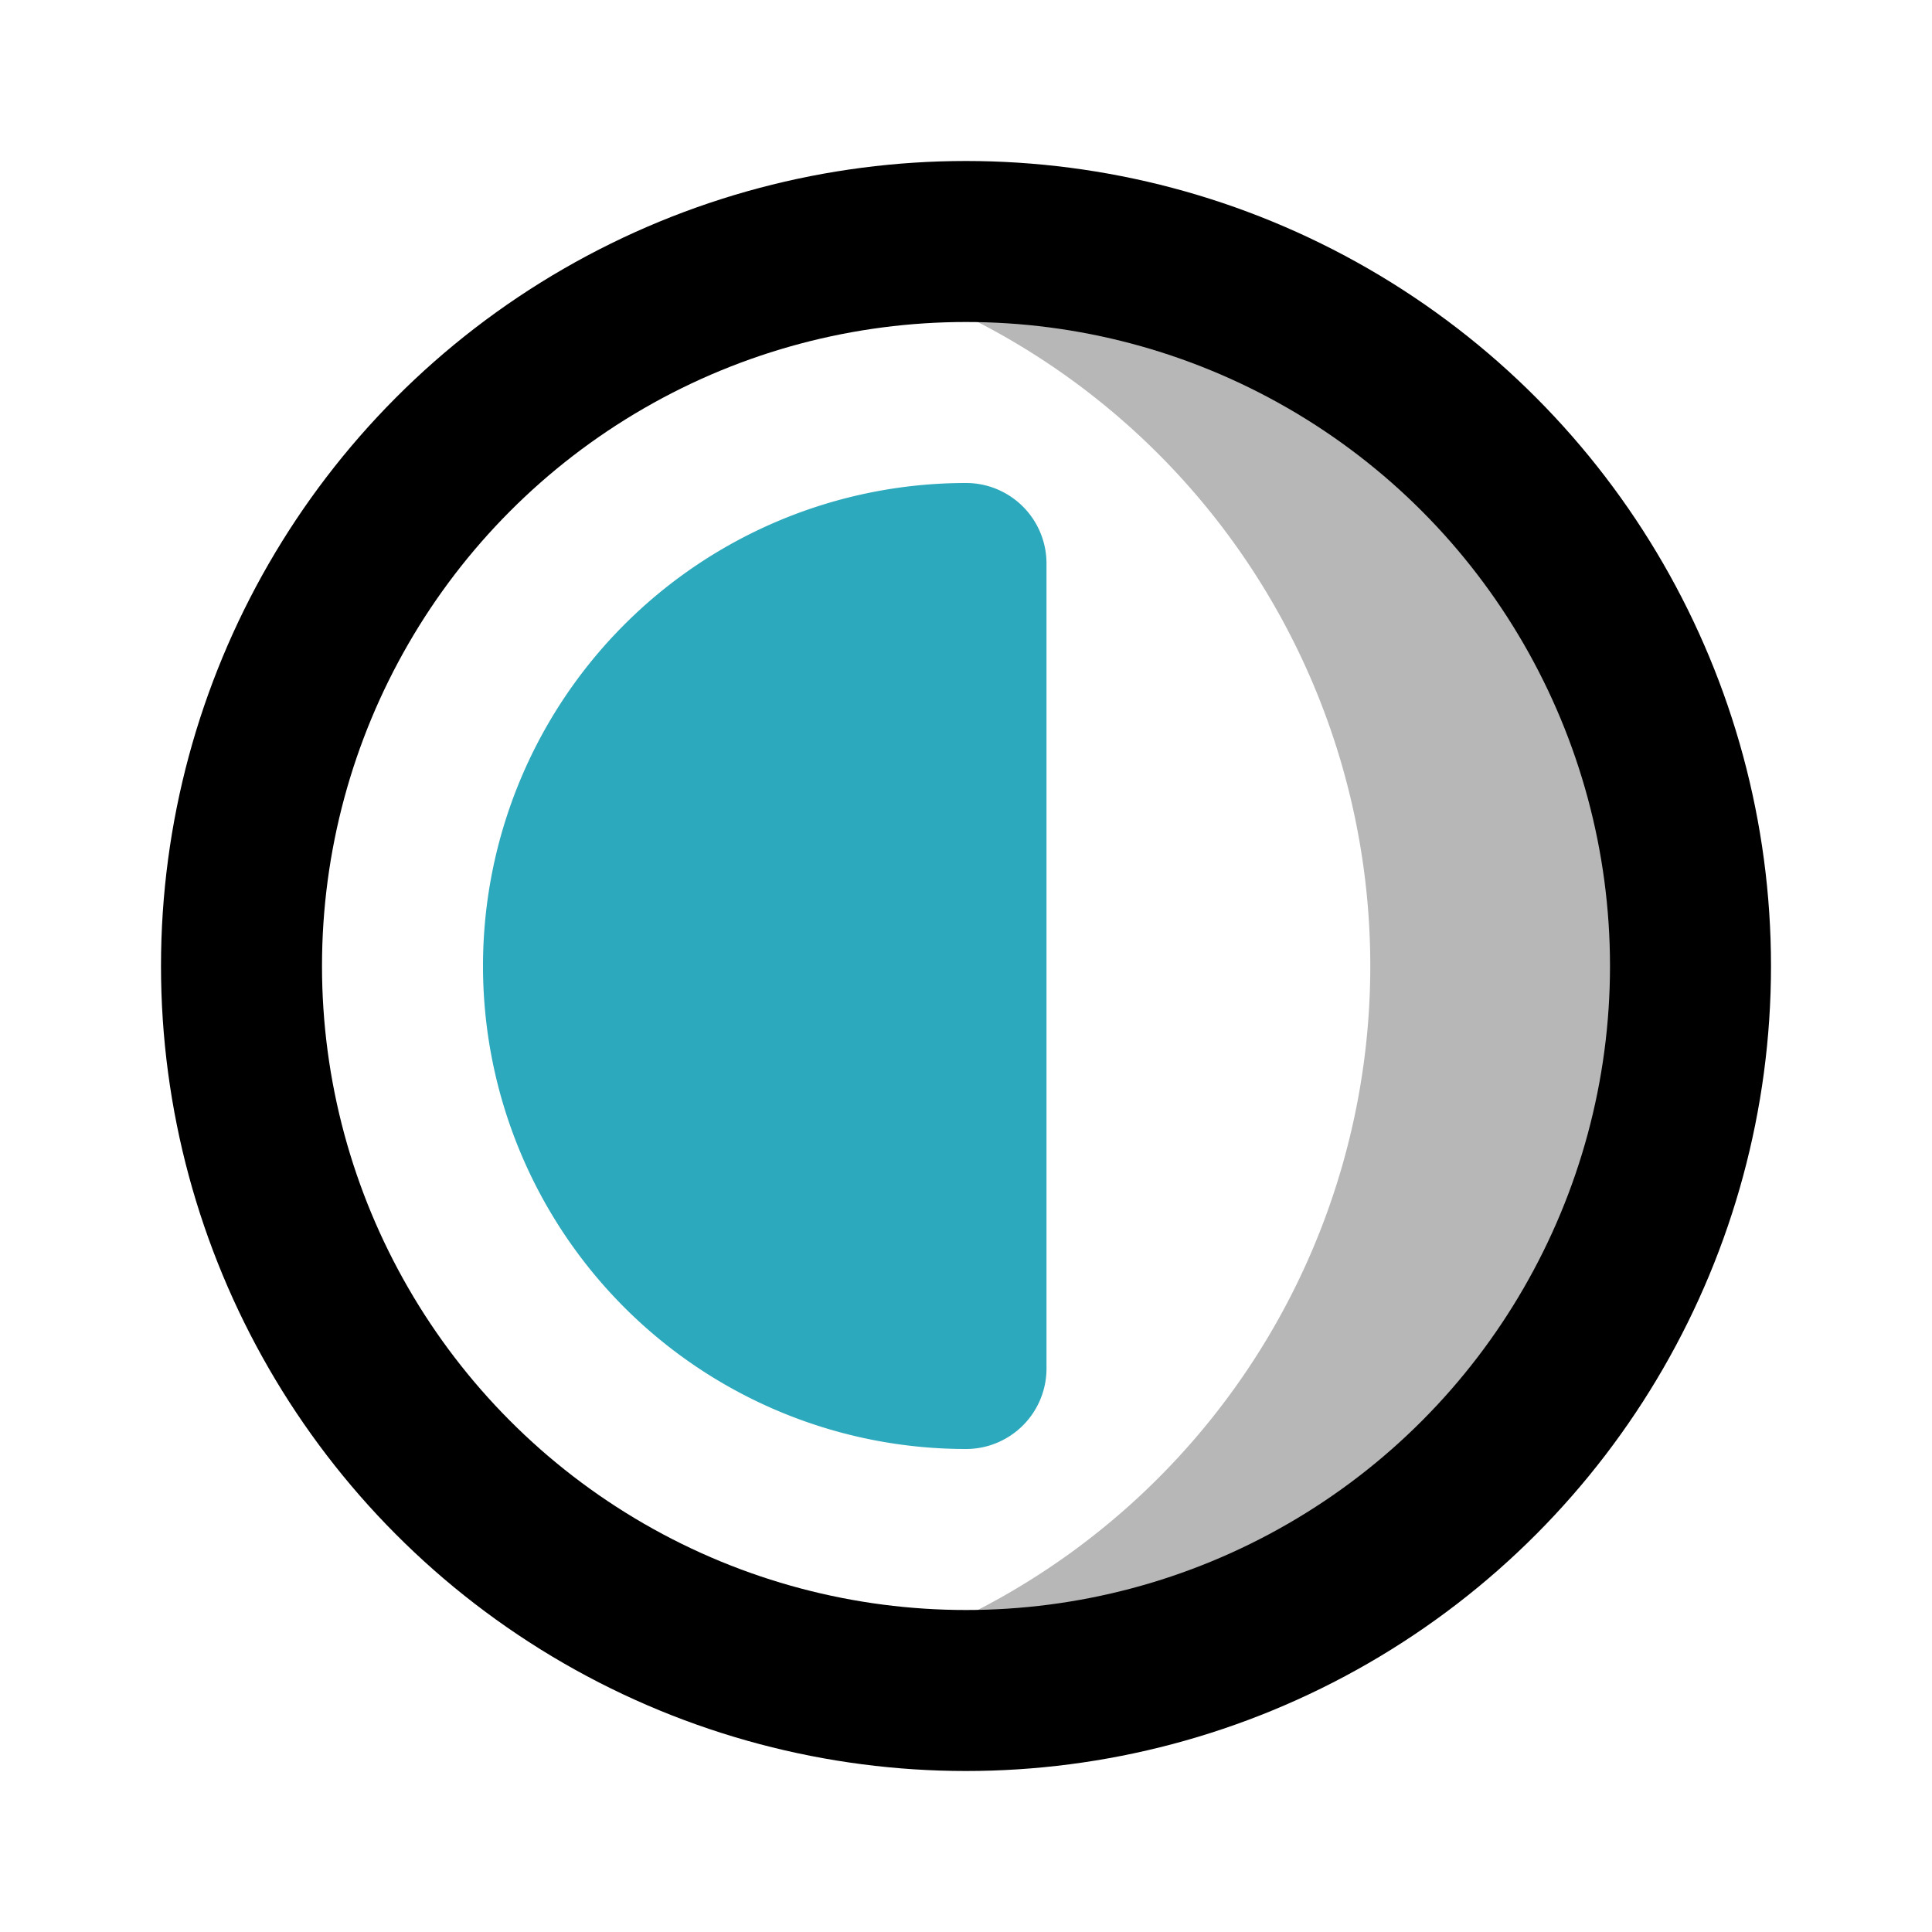
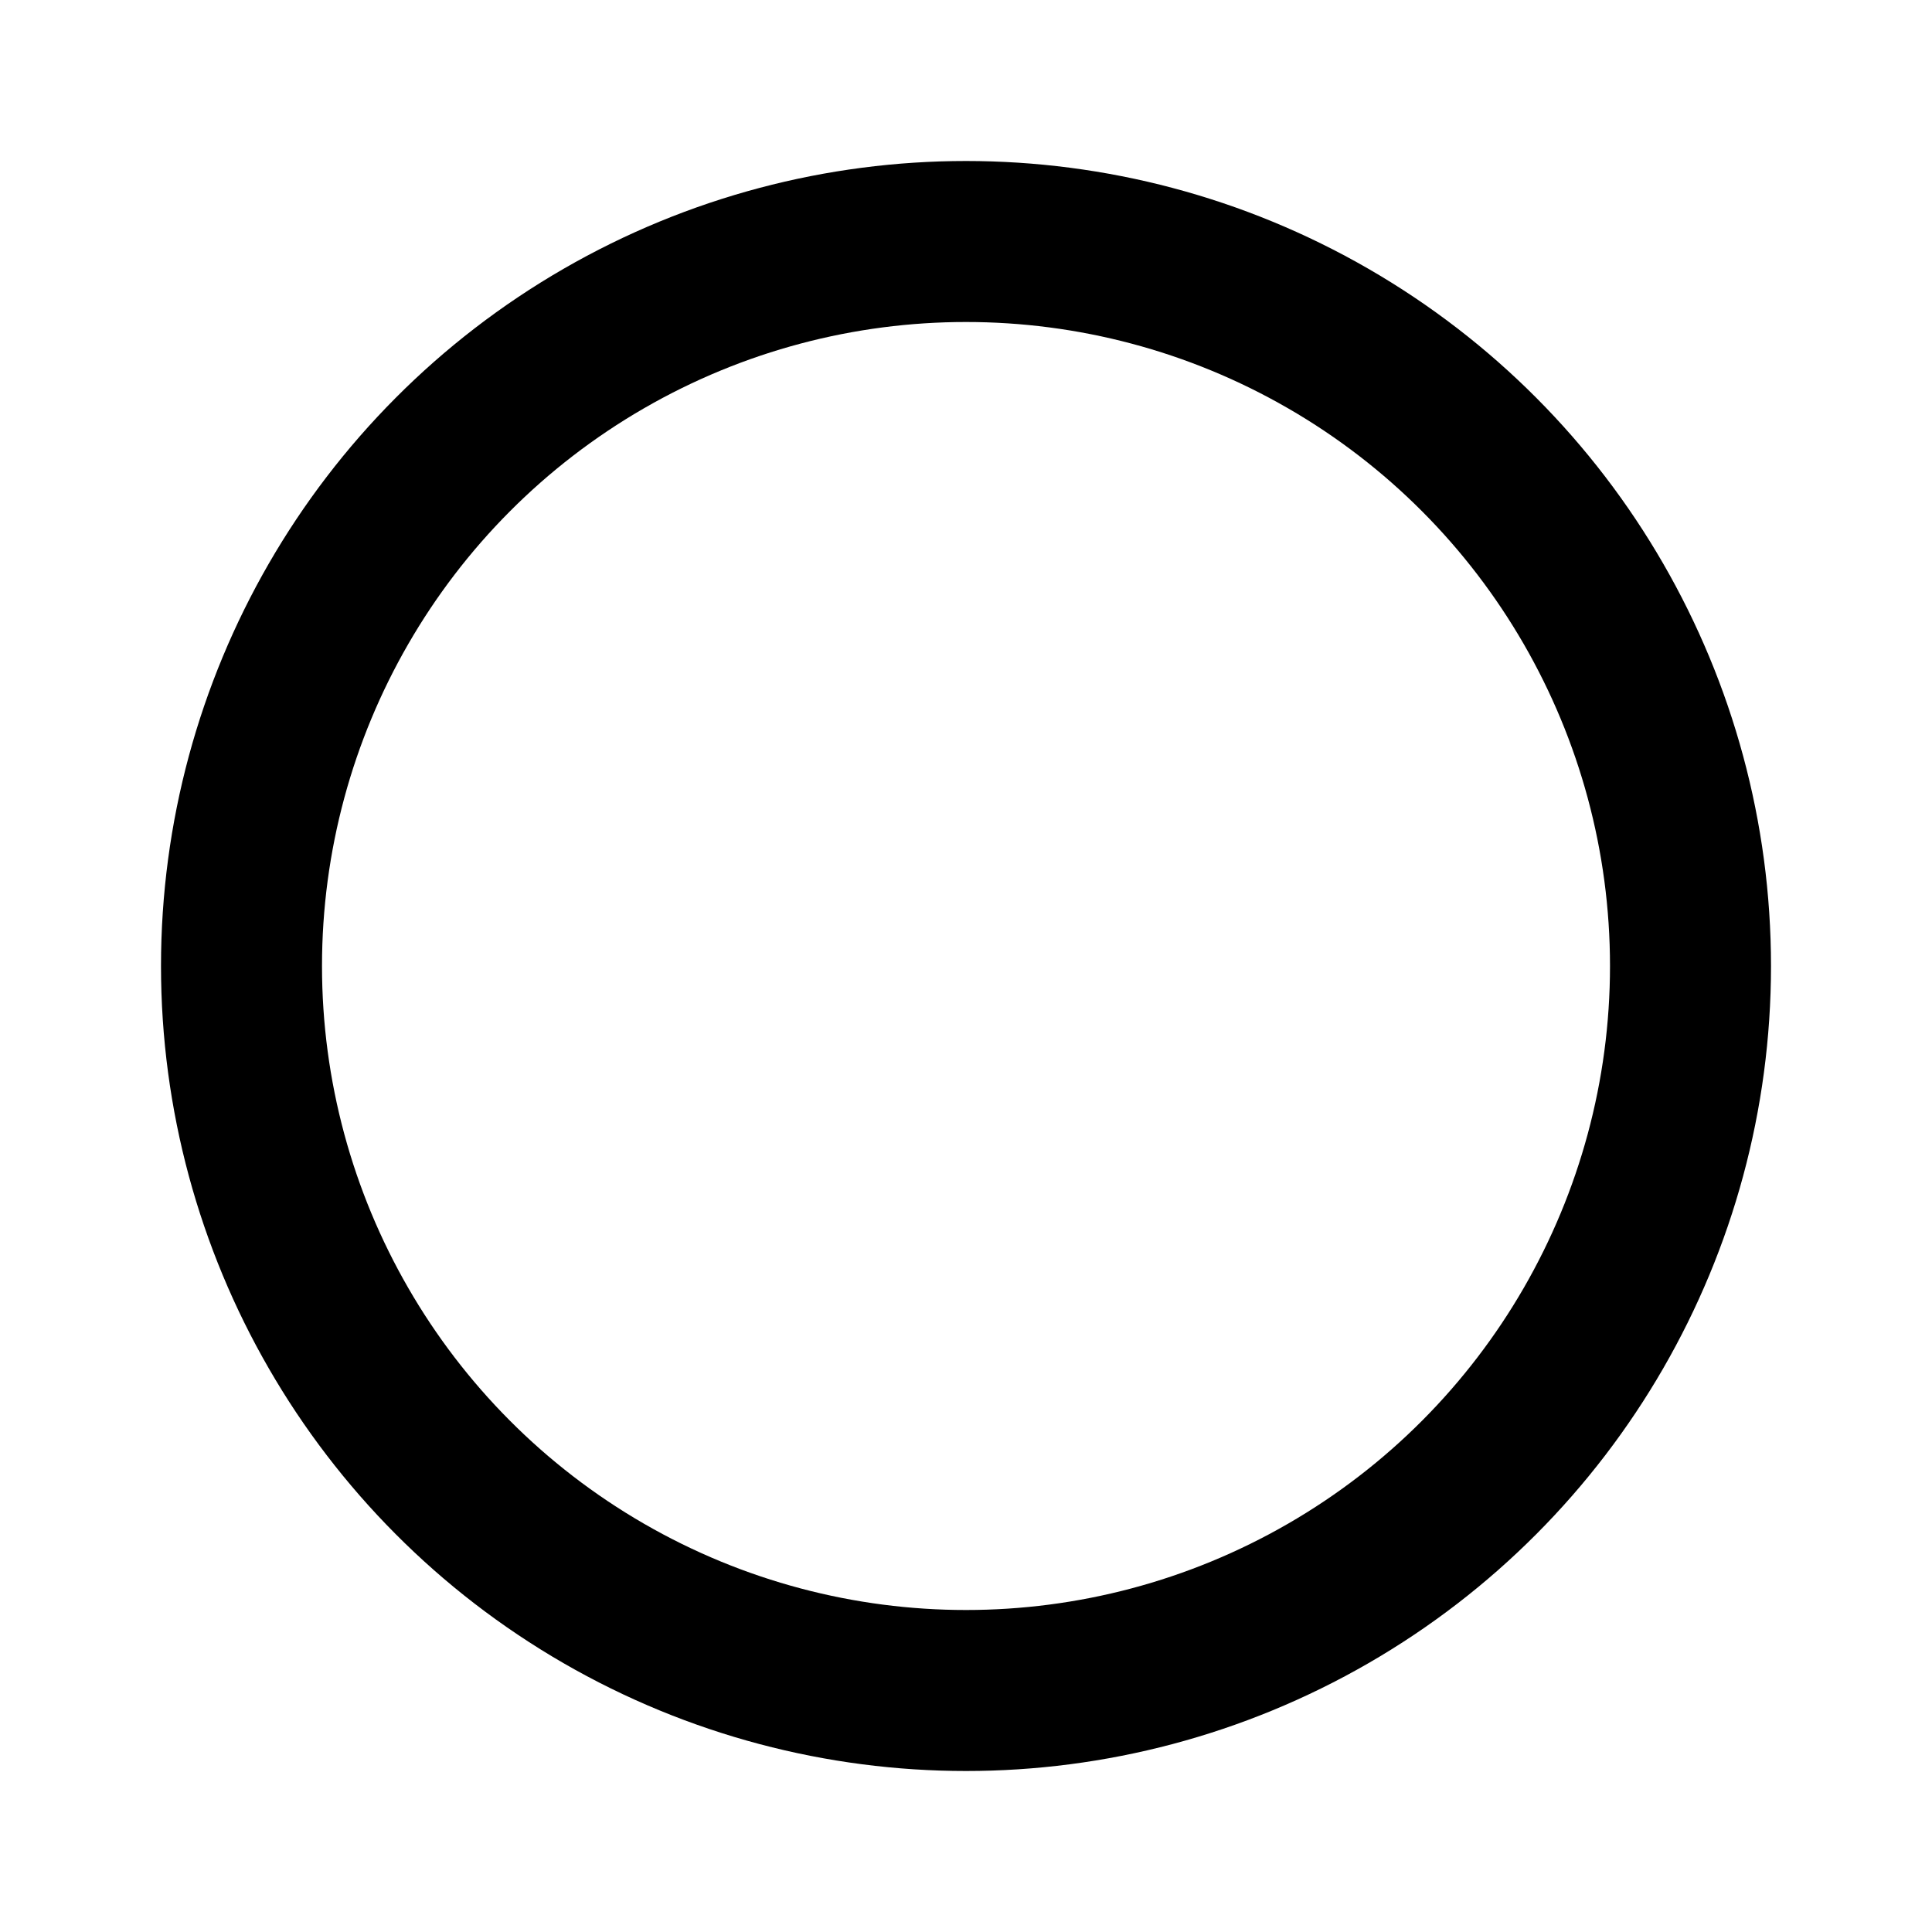
<svg xmlns="http://www.w3.org/2000/svg" width="800px" height="800px" viewBox="0 0 24 24" id="half-sun" class="icon multi-color">
  <title style="stroke-width: 2;">half sun</title>
-   <path id="tertiary-fill" d="M21,12a9,9,0,0,1-9,9,9.36,9.36,0,0,1-2-.22A9,9,0,0,0,10,3.22,9.36,9.36,0,0,1,12,3,9,9,0,0,1,21,12Z" style="fill: #b7b7b7; stroke-width: 2;" />
  <circle id="primary-stroke" cx="12" cy="12" r="9" style="fill: none; stroke: rgb(0, 0, 0); stroke-linecap: round; stroke-linejoin: round; stroke-width: 2;" />
-   <path id="secondary-fill" d="M12,6a6,6,0,0,0,0,12,1,1,0,0,0,1-1V7A1,1,0,0,0,12,6Z" style="fill: rgb(44, 169, 188); stroke-width: 2;" />
</svg>